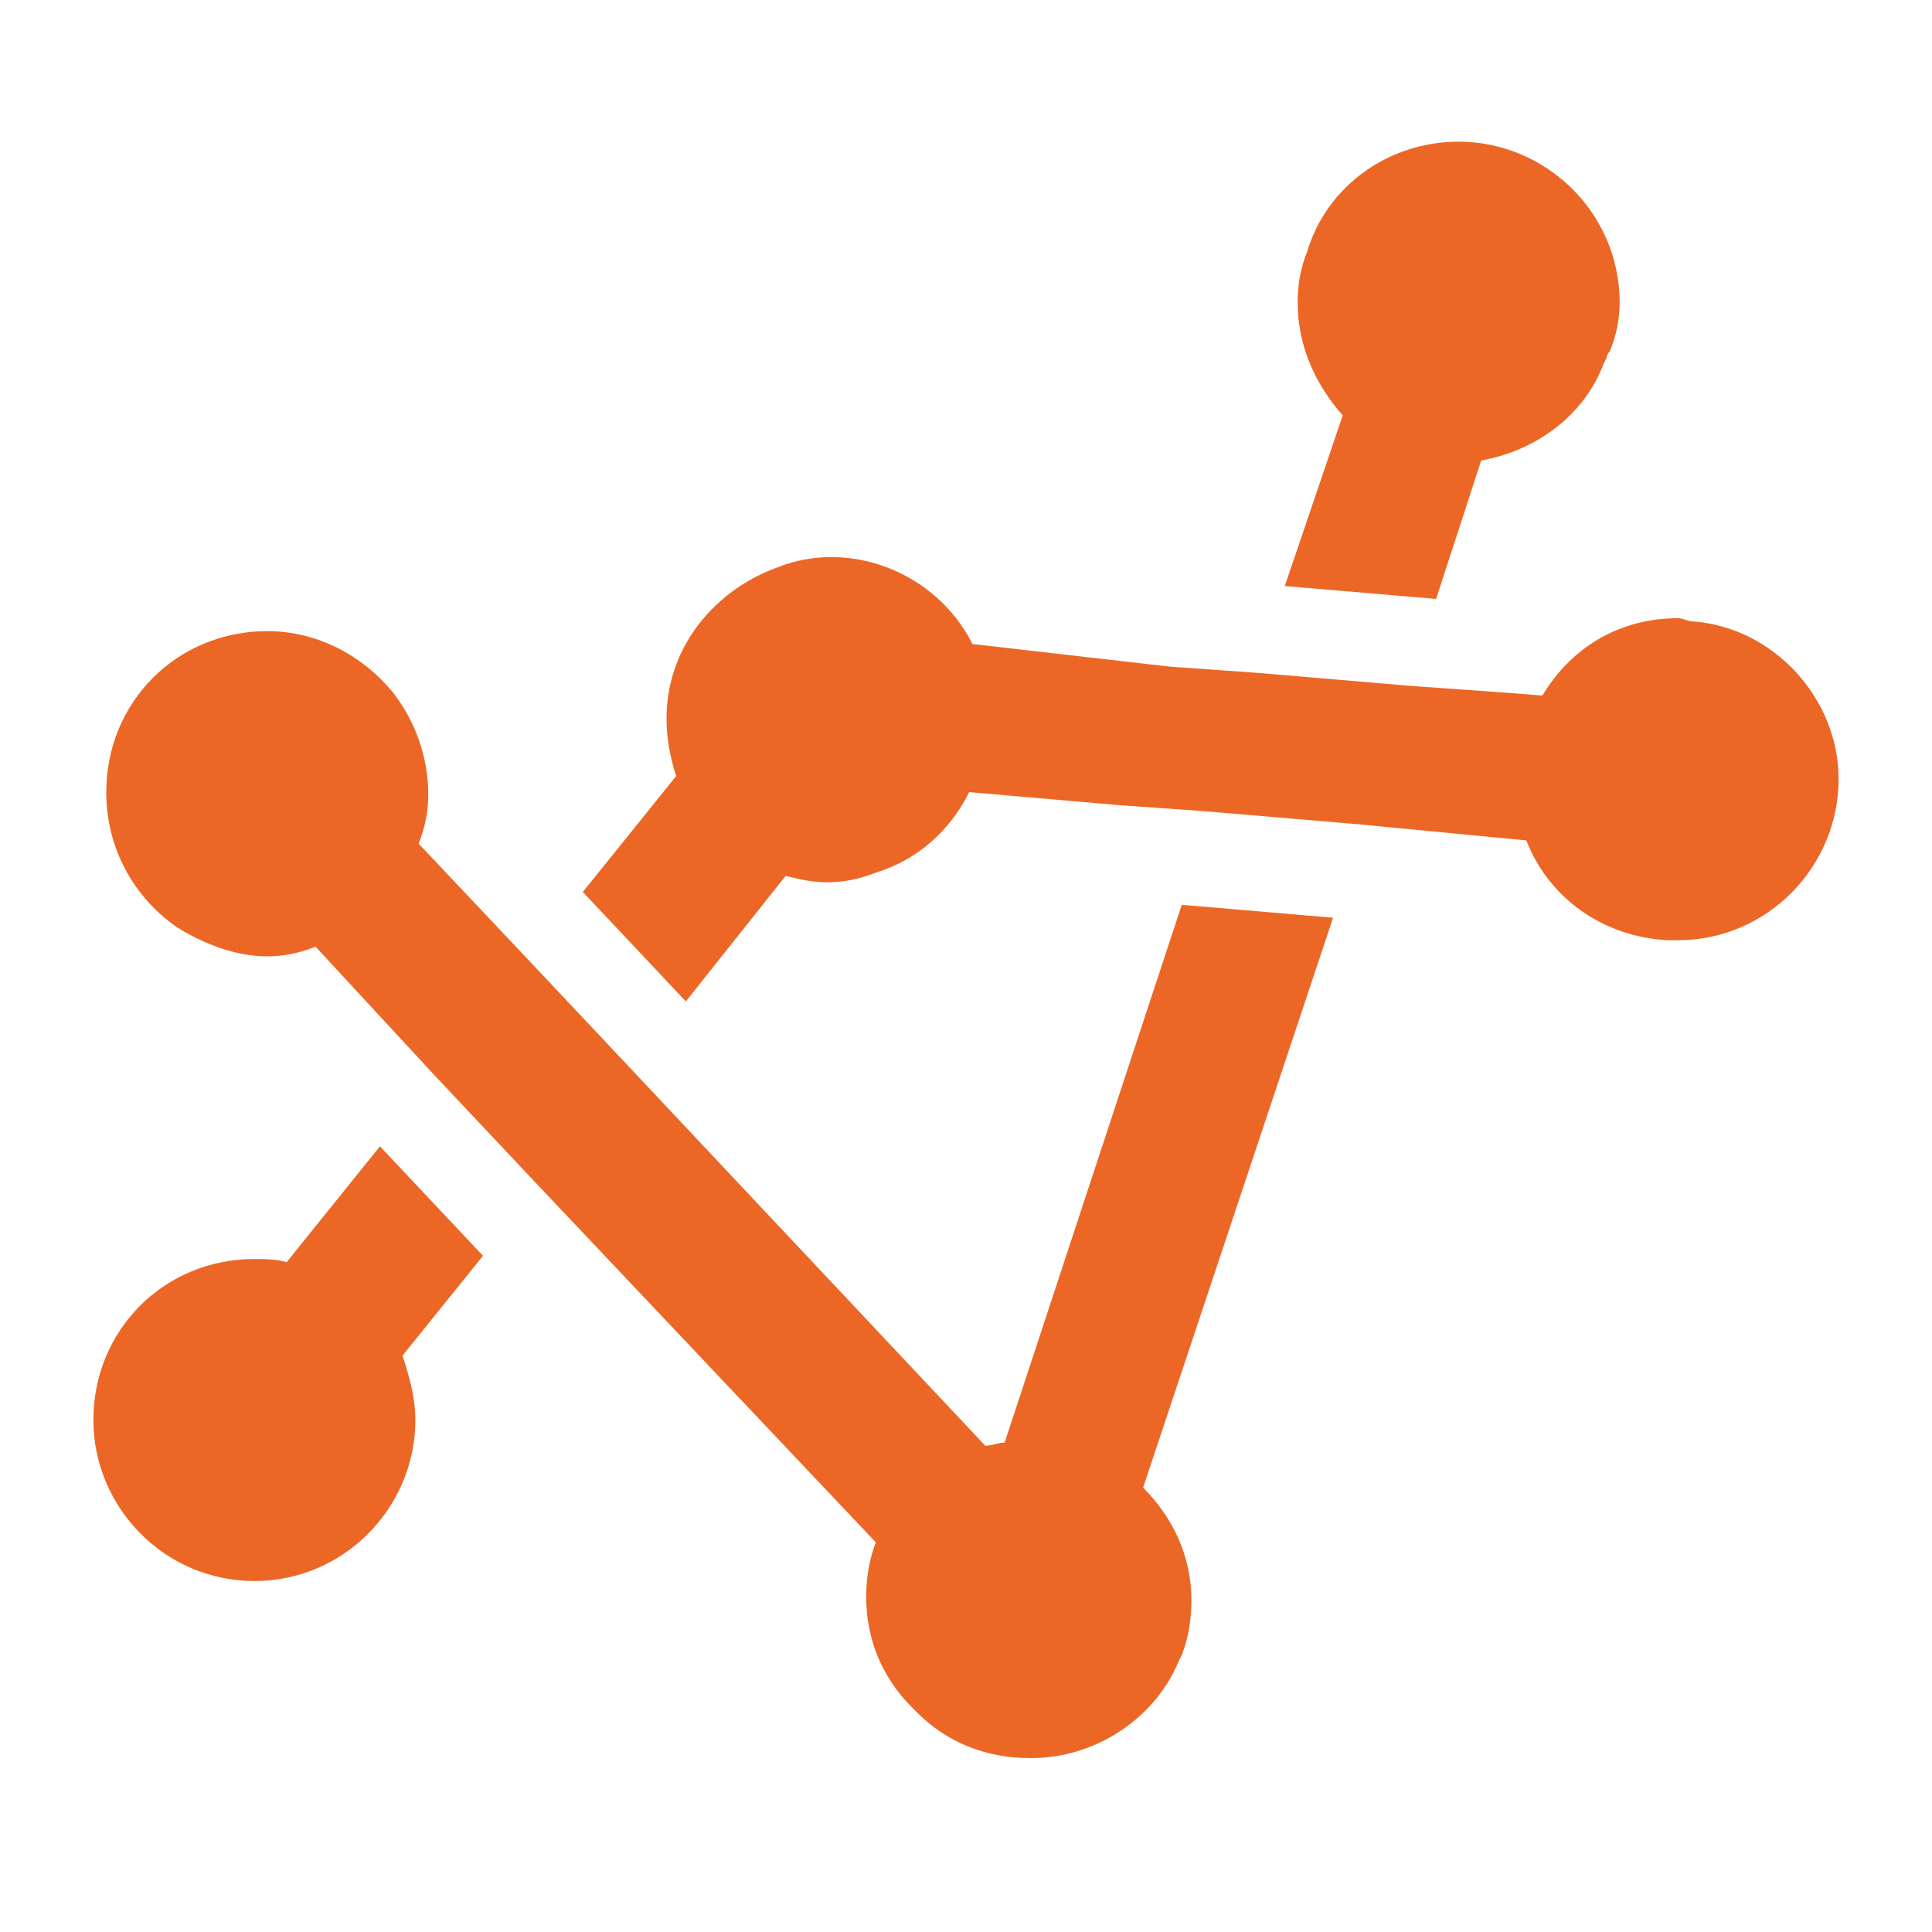
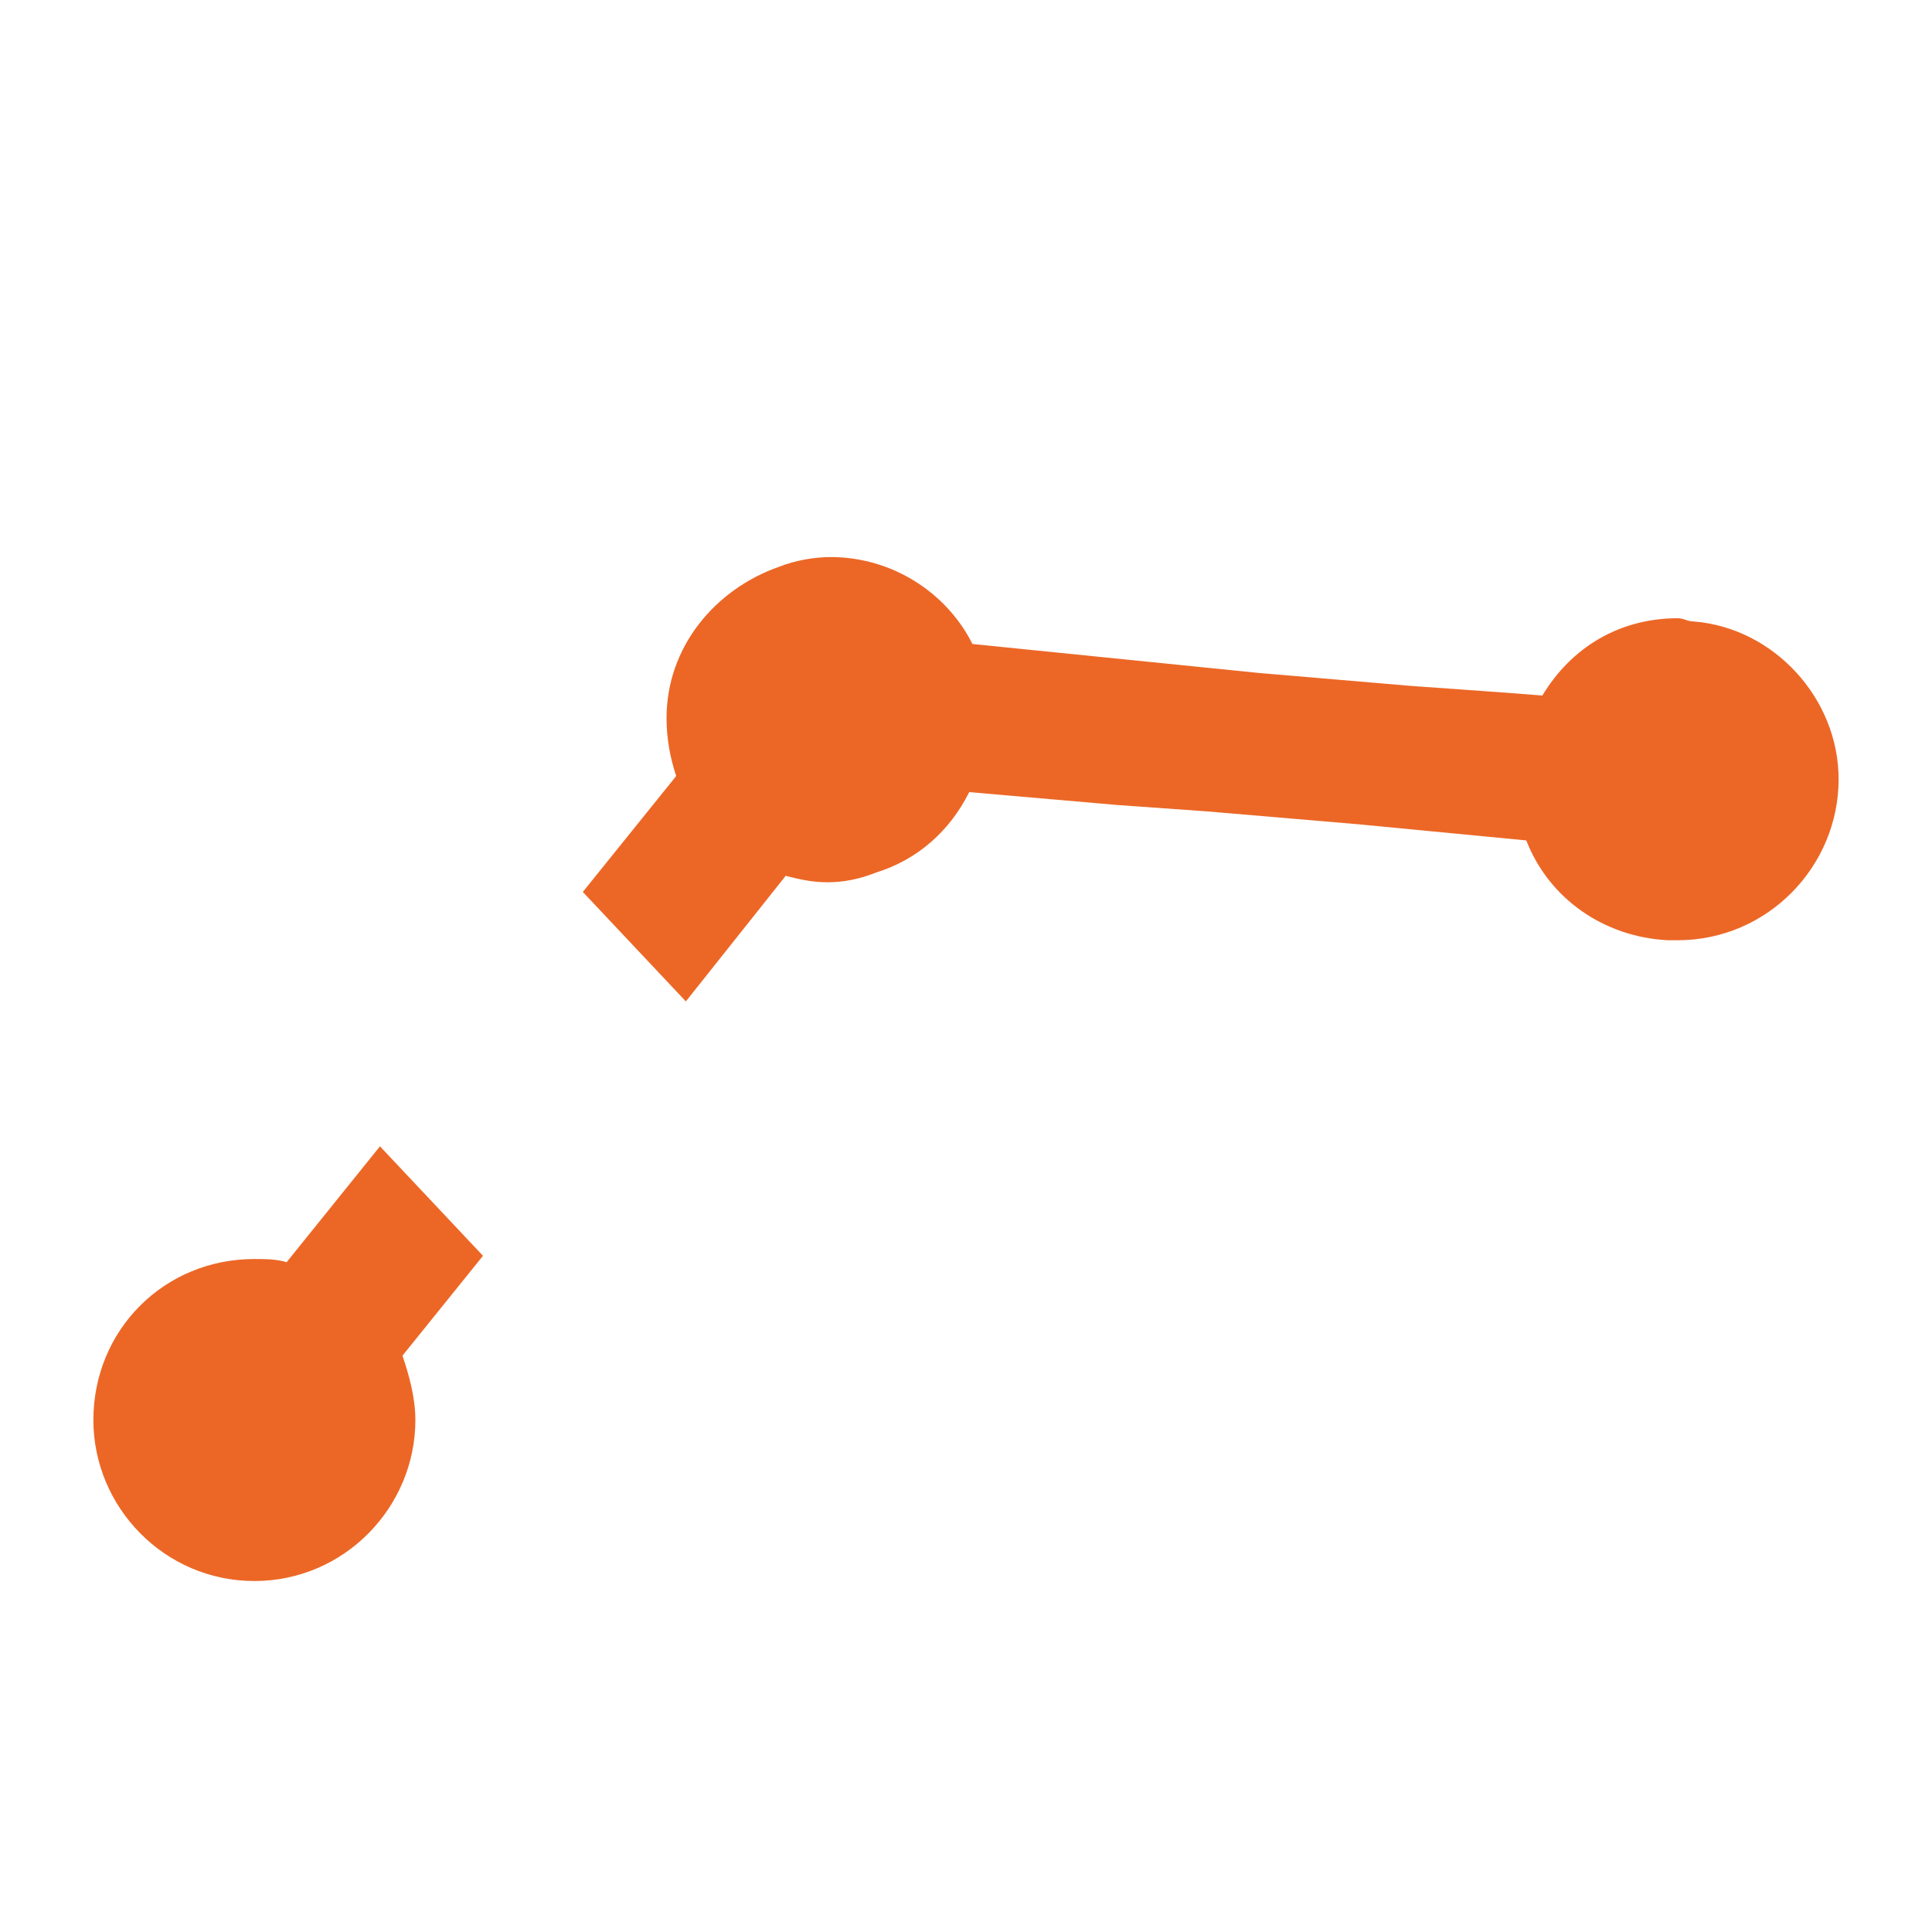
<svg xmlns="http://www.w3.org/2000/svg" version="1.1" id="Layer_1" x="0px" y="0px" viewBox="0 0 60 60" style="enable-background:new 0 0 60 60;" xml:space="preserve" height="60px" width="60px">
  <style type="text/css">
	.st0{fill:#EC6726;}
	.st1{fill-rule:evenodd;clip-rule:evenodd;fill:#EC6726;}
	.st2{fill:#FFED00;}
</style>
  <g>
-     <path class="st0" d="M5.5,28.8c0.8,0.5,1.8,0.9,2.8,0.9c0.5,0,1-0.1,1.5-0.3l3.7,4l3.2,3.4l10.5,11.1c-0.2,0.5-0.3,1.1-0.3,1.7   c0,1.3,0.5,2.5,1.4,3.4l0.2,0.2c0.9,0.9,2.1,1.4,3.5,1.4c2.1,0,3.9-1.3,4.6-3l0.1-0.2c0.2-0.5,0.3-1.1,0.3-1.7   c0-1.4-0.6-2.6-1.5-3.5l5.9-17.7l-4.7-0.4l-5.5,16.7c-0.2,0-0.4,0.1-0.6,0.1L19.6,33.2l-3.2-3.4l-3.4-3.6c0.2-0.5,0.3-1,0.3-1.5   c0-1.2-0.4-2.3-1.1-3.2c-0.9-1.1-2.3-1.9-3.9-1.9c-2.8,0-5,2.2-5,5C3.3,26.4,4.2,27.9,5.5,28.8z" />
-     <path class="st0" d="M44.6,18.6l1.4-4.3c1.7-0.3,3.2-1.4,3.8-3l0.1-0.2c0-0.1,0.1-0.2,0.1-0.2c0.2-0.5,0.3-1,0.3-1.5   c0-2.8-2.3-5-5-5c-2.2,0-4.1,1.4-4.7,3.4c-0.2,0.5-0.3,1-0.3,1.6c0,1.4,0.6,2.6,1.4,3.5l-1.8,5.3L44.6,18.6z" />
    <path class="st0" d="M7.9,49.1c2.8,0,5-2.3,5-5c0-0.7-0.2-1.4-0.4-2l2.5-3.1l-3.2-3.4l-2.9,3.6c-0.3-0.1-0.7-0.1-1-0.1   c-2.8,0-5,2.2-5,5C2.9,46.8,5.1,49.1,7.9,49.1z" />
-     <path class="st0" d="M52.6,19.3c-0.2,0-0.3-0.1-0.5-0.1c-1.8,0-3.3,0.9-4.2,2.4l-1.3-0.1l-2.8-0.2l-4.7-0.4l-2.8-0.2L30.2,20   c-0.8-1.6-2.5-2.7-4.4-2.7c-0.5,0-1.1,0.1-1.6,0.3c-2,0.7-3.5,2.5-3.5,4.7c0,0.6,0.1,1.2,0.3,1.8l-2.9,3.6l3.2,3.4l3.1-3.9   c0.4,0.1,0.8,0.2,1.3,0.2c0.5,0,1-0.1,1.5-0.3c1.3-0.4,2.3-1.3,2.9-2.5l4.6,0.4l2.8,0.2l4.7,0.4l5.2,0.5c0.7,1.8,2.4,3,4.4,3.1   c0.1,0,0.2,0,0.3,0c2.8,0,5-2.3,5-5C57.1,21.7,55.1,19.5,52.6,19.3z" />
+     <path class="st0" d="M52.6,19.3c-0.2,0-0.3-0.1-0.5-0.1c-1.8,0-3.3,0.9-4.2,2.4l-1.3-0.1l-2.8-0.2l-4.7-0.4L30.2,20   c-0.8-1.6-2.5-2.7-4.4-2.7c-0.5,0-1.1,0.1-1.6,0.3c-2,0.7-3.5,2.5-3.5,4.7c0,0.6,0.1,1.2,0.3,1.8l-2.9,3.6l3.2,3.4l3.1-3.9   c0.4,0.1,0.8,0.2,1.3,0.2c0.5,0,1-0.1,1.5-0.3c1.3-0.4,2.3-1.3,2.9-2.5l4.6,0.4l2.8,0.2l4.7,0.4l5.2,0.5c0.7,1.8,2.4,3,4.4,3.1   c0.1,0,0.2,0,0.3,0c2.8,0,5-2.3,5-5C57.1,21.7,55.1,19.5,52.6,19.3z" />
  </g>
</svg>